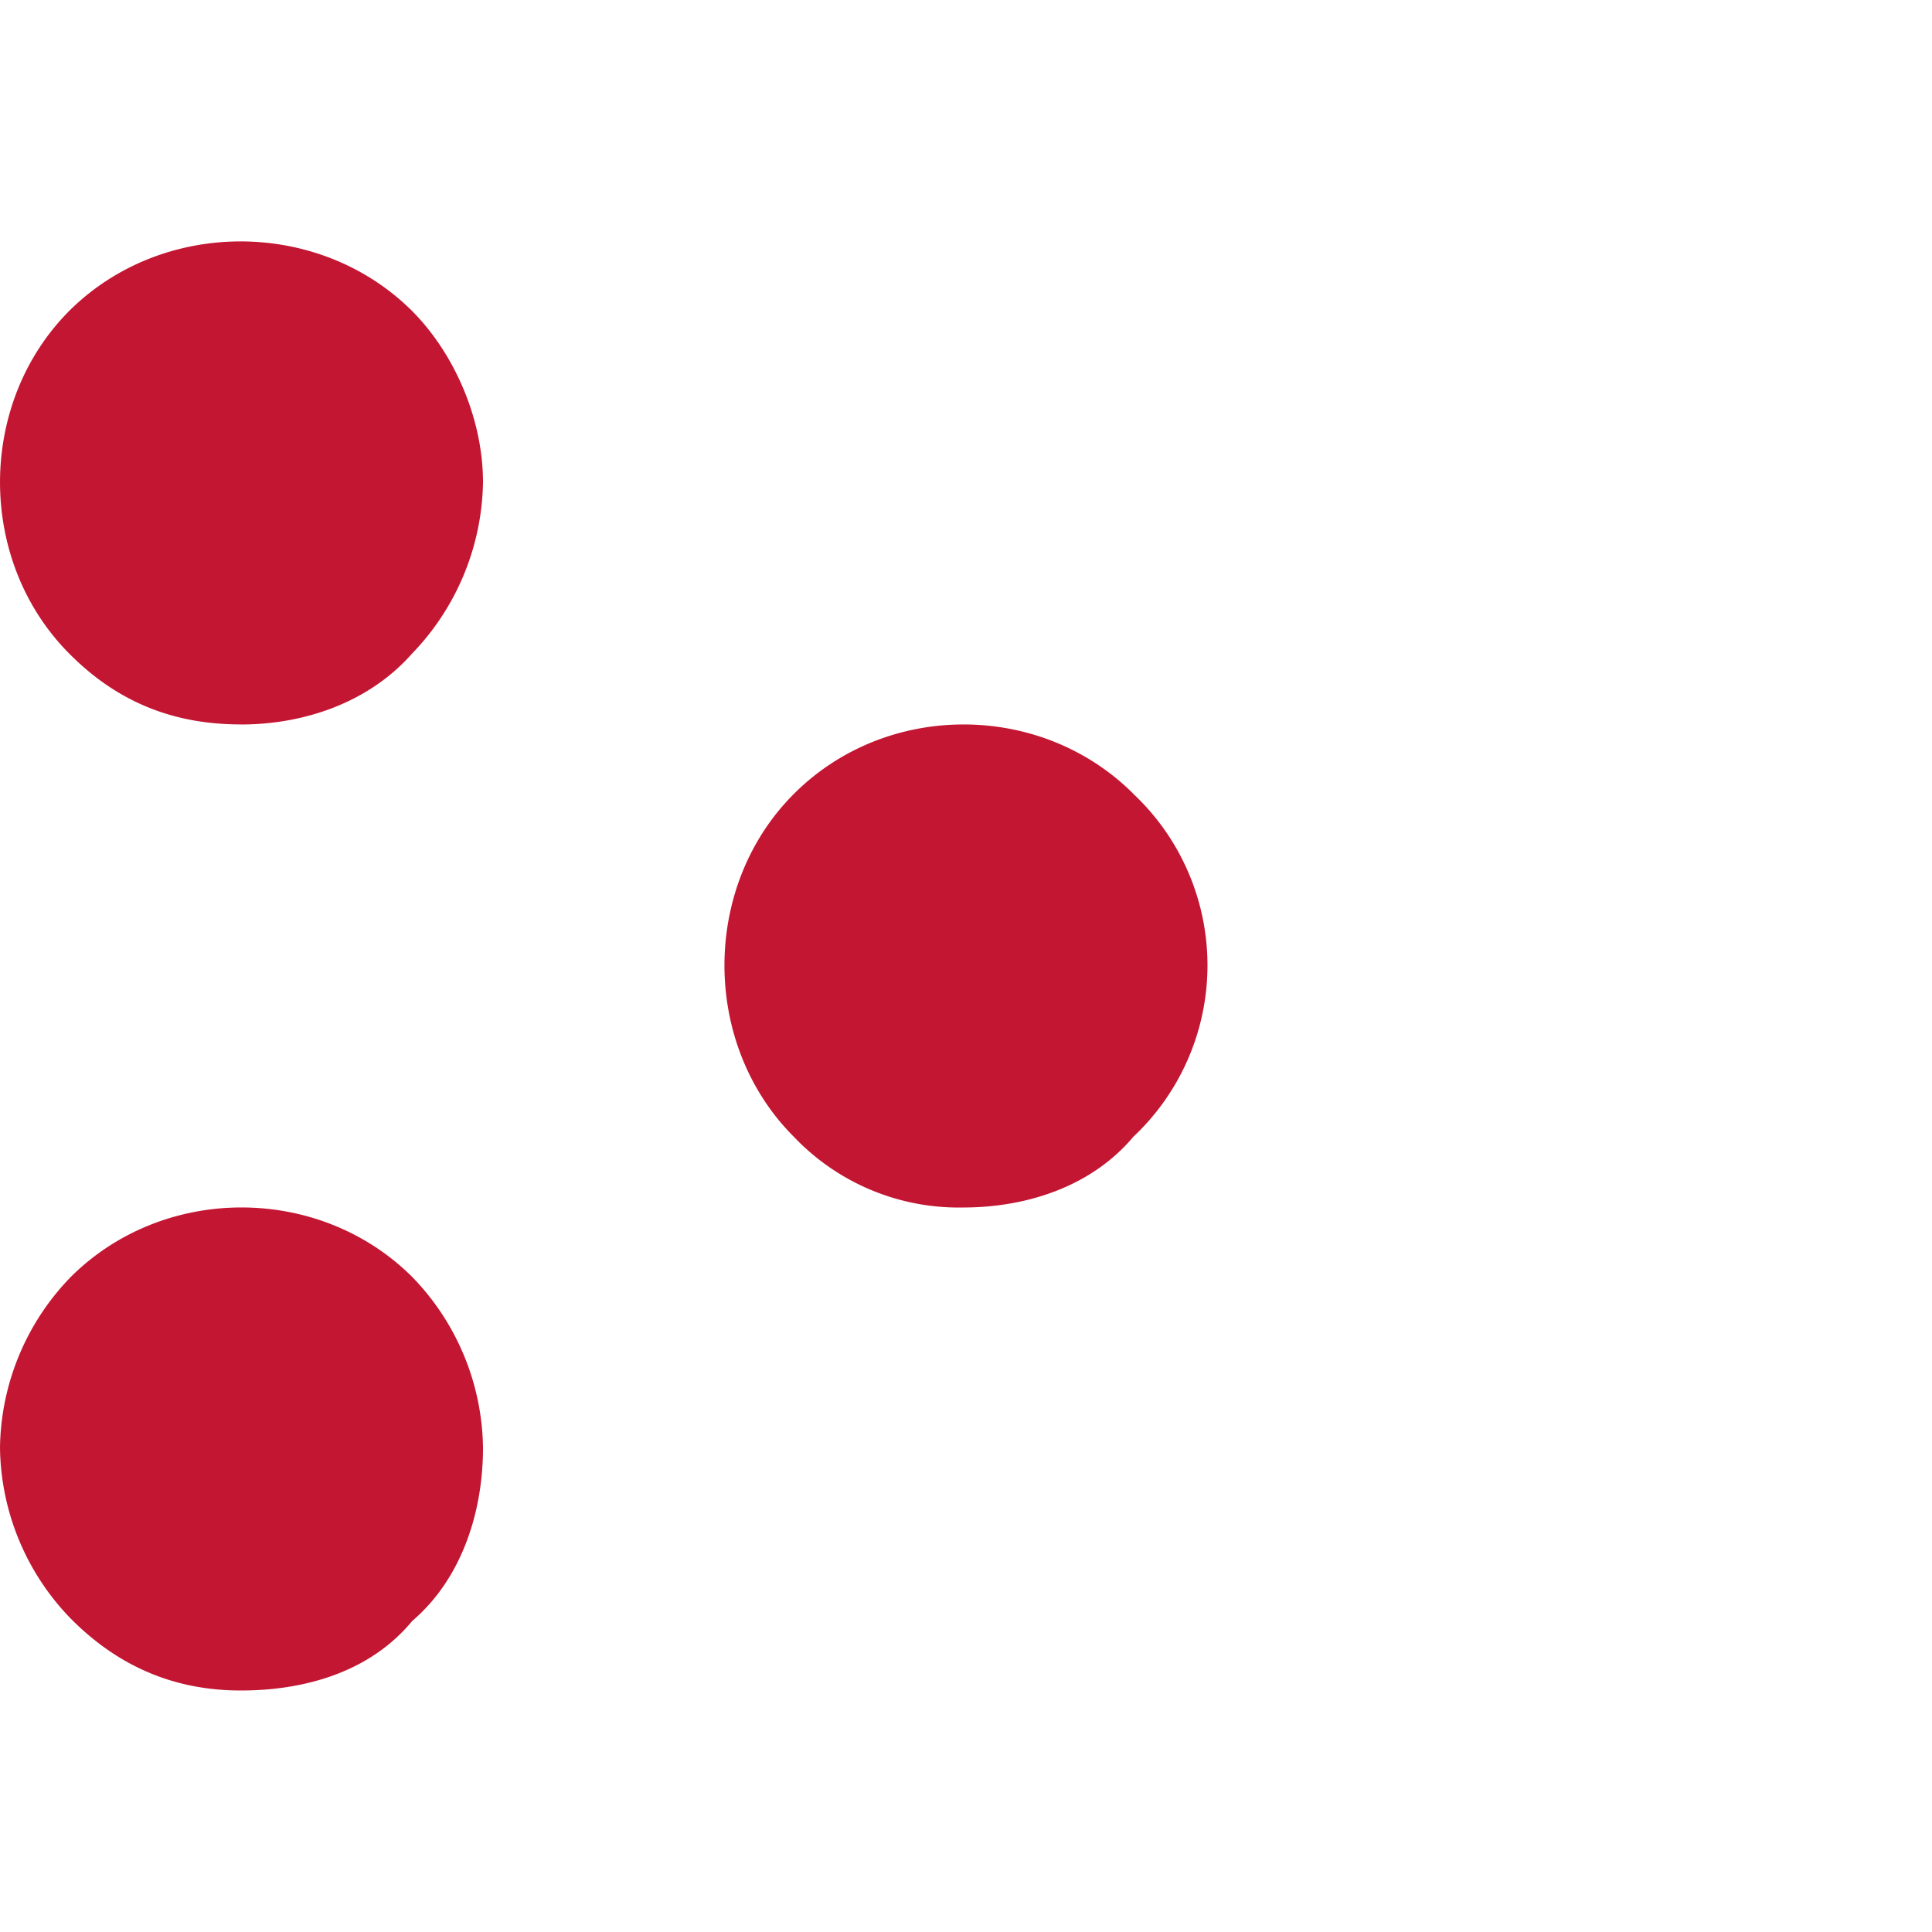
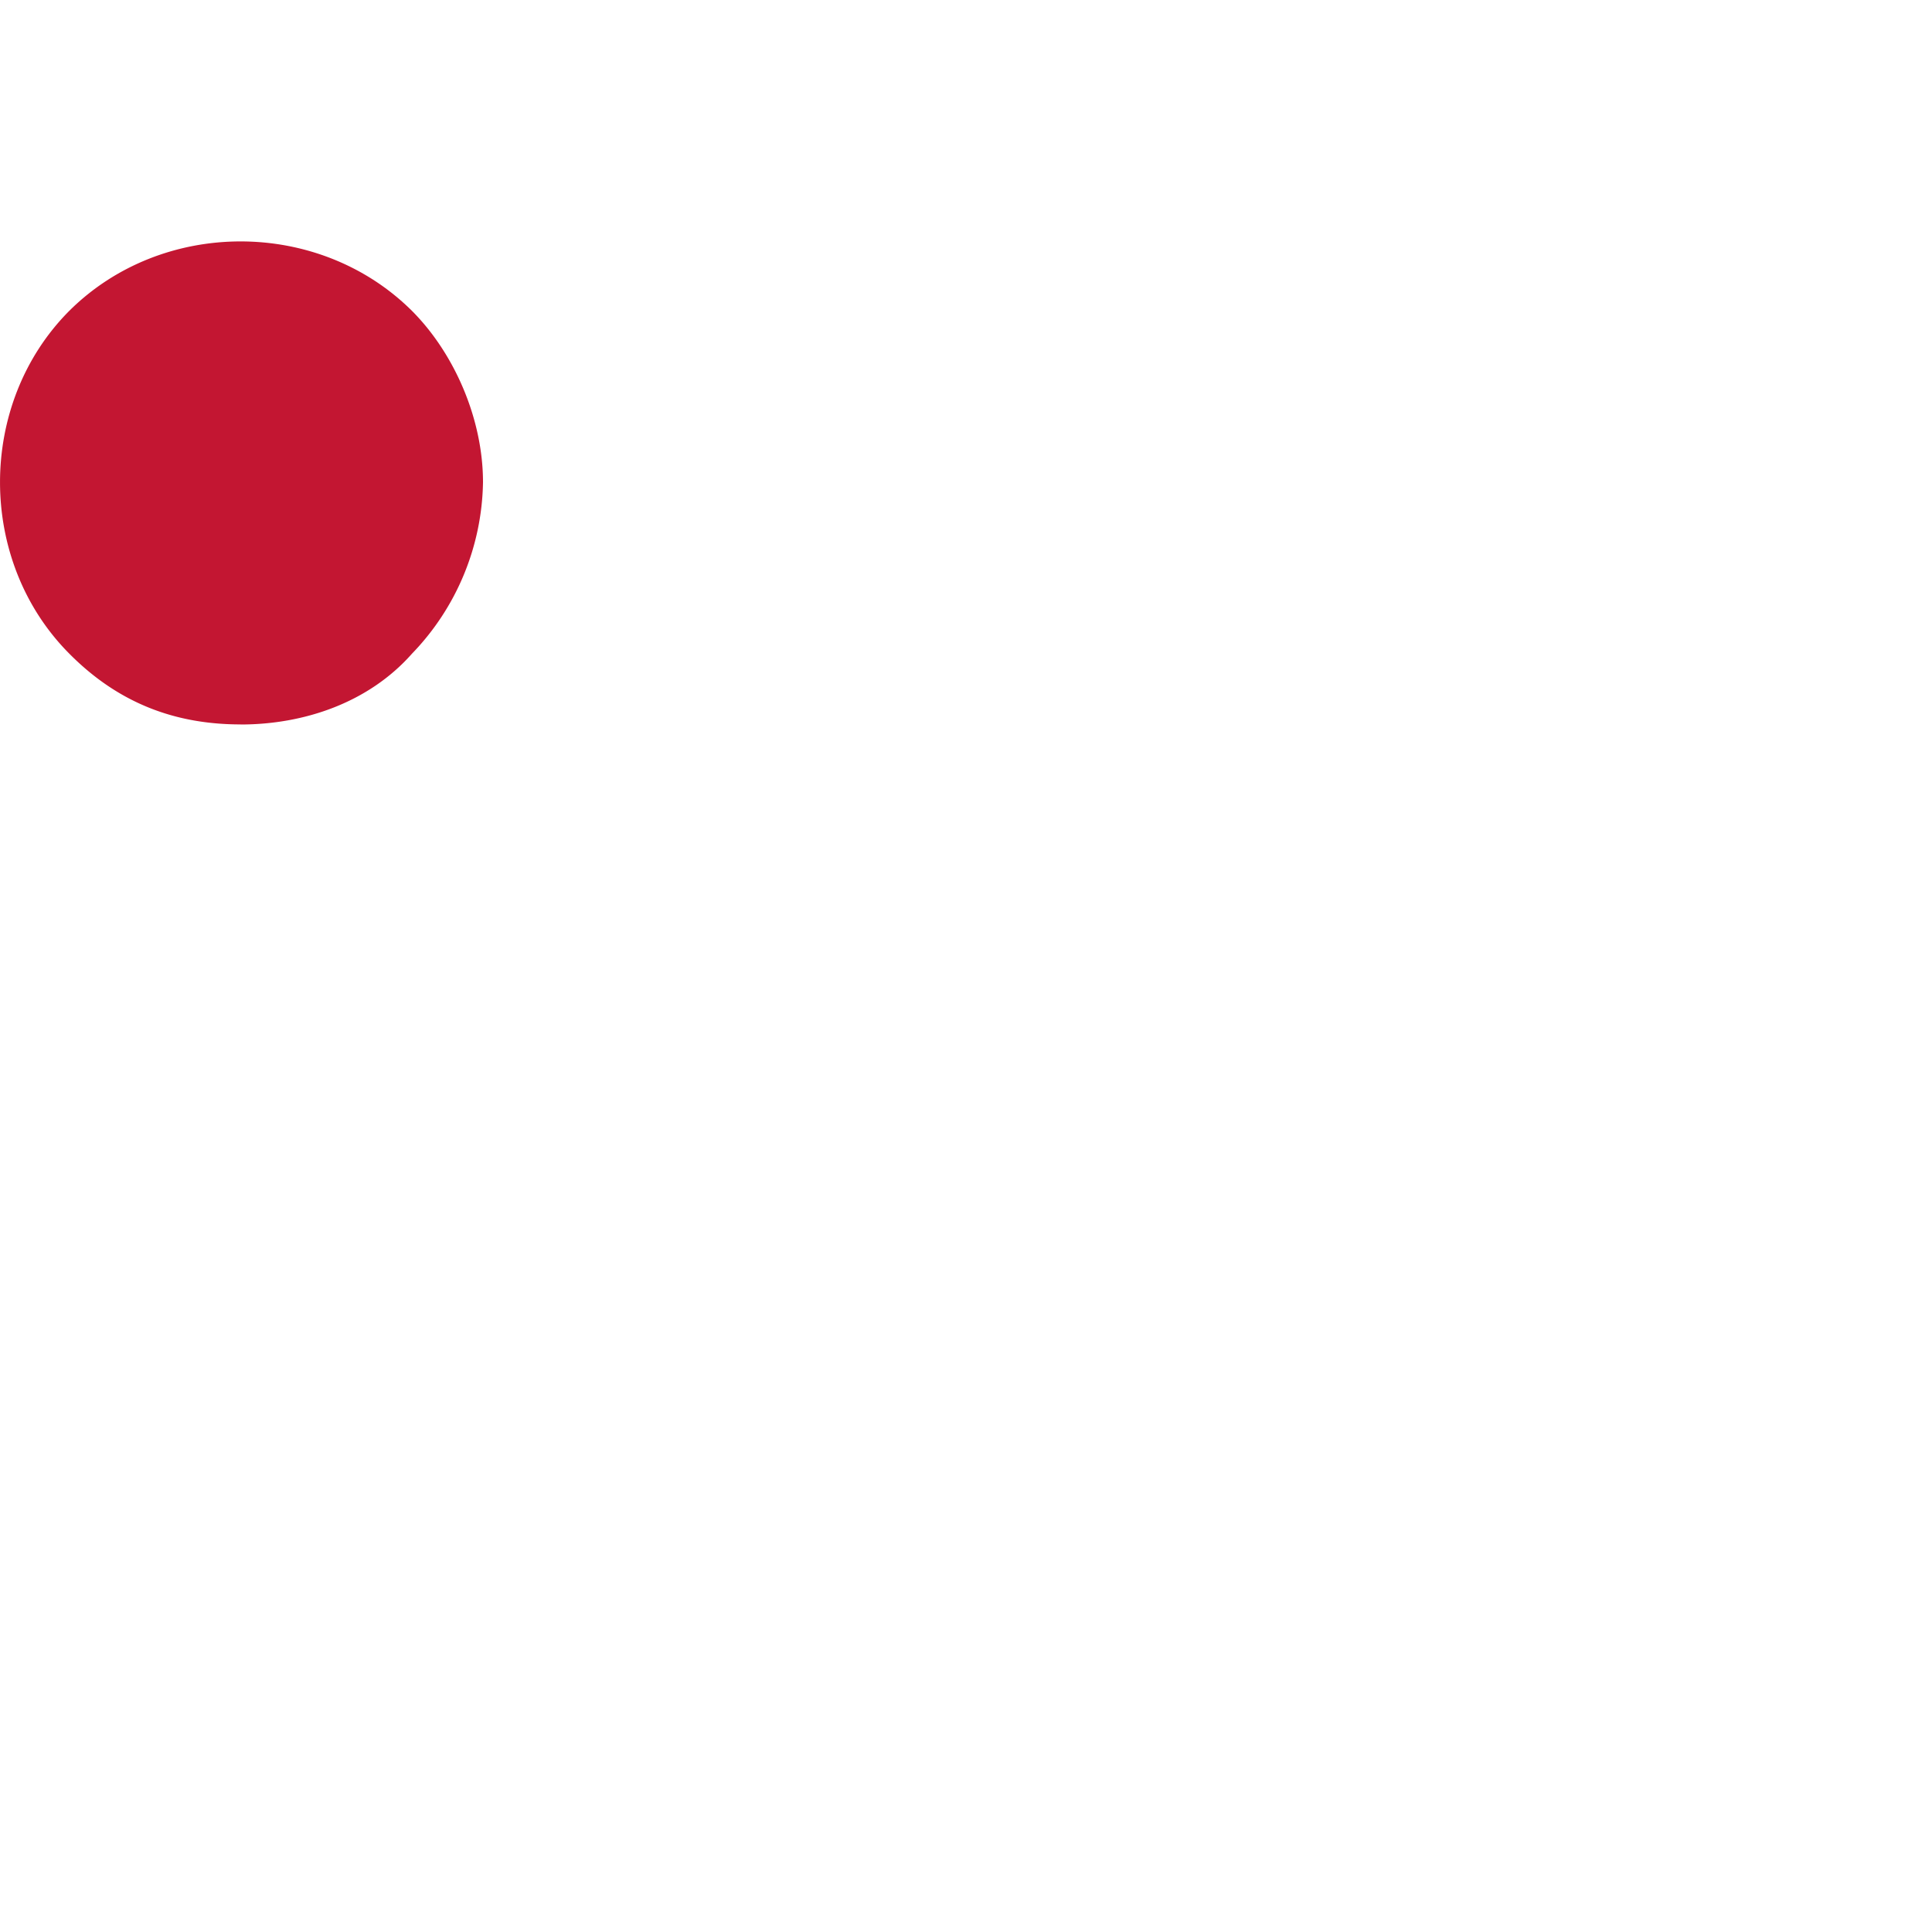
<svg xmlns="http://www.w3.org/2000/svg" width="24" height="24" fill="none">
-   <path d="M6 17.985a3.1 3.1 0 0 0-.88-2.123c-1.155-1.15-3.085-1.15-4.24 0A3.1 3.1 0 0 0 0 17.985a3.1 3.1 0 0 0 .88 2.123c.617.622 1.326.892 2.113.892.788 0 1.602-.227 2.127-.863.617-.527.88-1.355.88-2.152ZM14.08 9.862c-1.15-1.15-3.07-1.15-4.218 0-1.15 1.15-1.15 3.11 0 4.26a2.825 2.825 0 0 0 2.102.878c.784 0 1.593-.257 2.115-.879a2.923 2.923 0 0 0 0-4.259Z" fill="#C31632" />
  <path d="M2.988 9c.79 0 1.592-.271 2.13-.88A3.133 3.133 0 0 0 6 5.991c0-.786-.355-1.6-.881-2.128-1.157-1.152-3.104-1.152-4.26 0-1.145 1.152-1.145 3.103 0 4.255.617.624 1.327.881 2.13.881Z" fill="url(#a)" />
  <defs>
    <radialGradient id="a" cx="0" cy="0" r="1" gradientUnits="userSpaceOnUse" gradientTransform="matrix(2.601 3.91 -3.957 2.632 1.595 4.355)">
      <stop stop-color="#C31632" />
      <stop offset="1" stop-color="#C31632" />
    </radialGradient>
  </defs>
</svg>